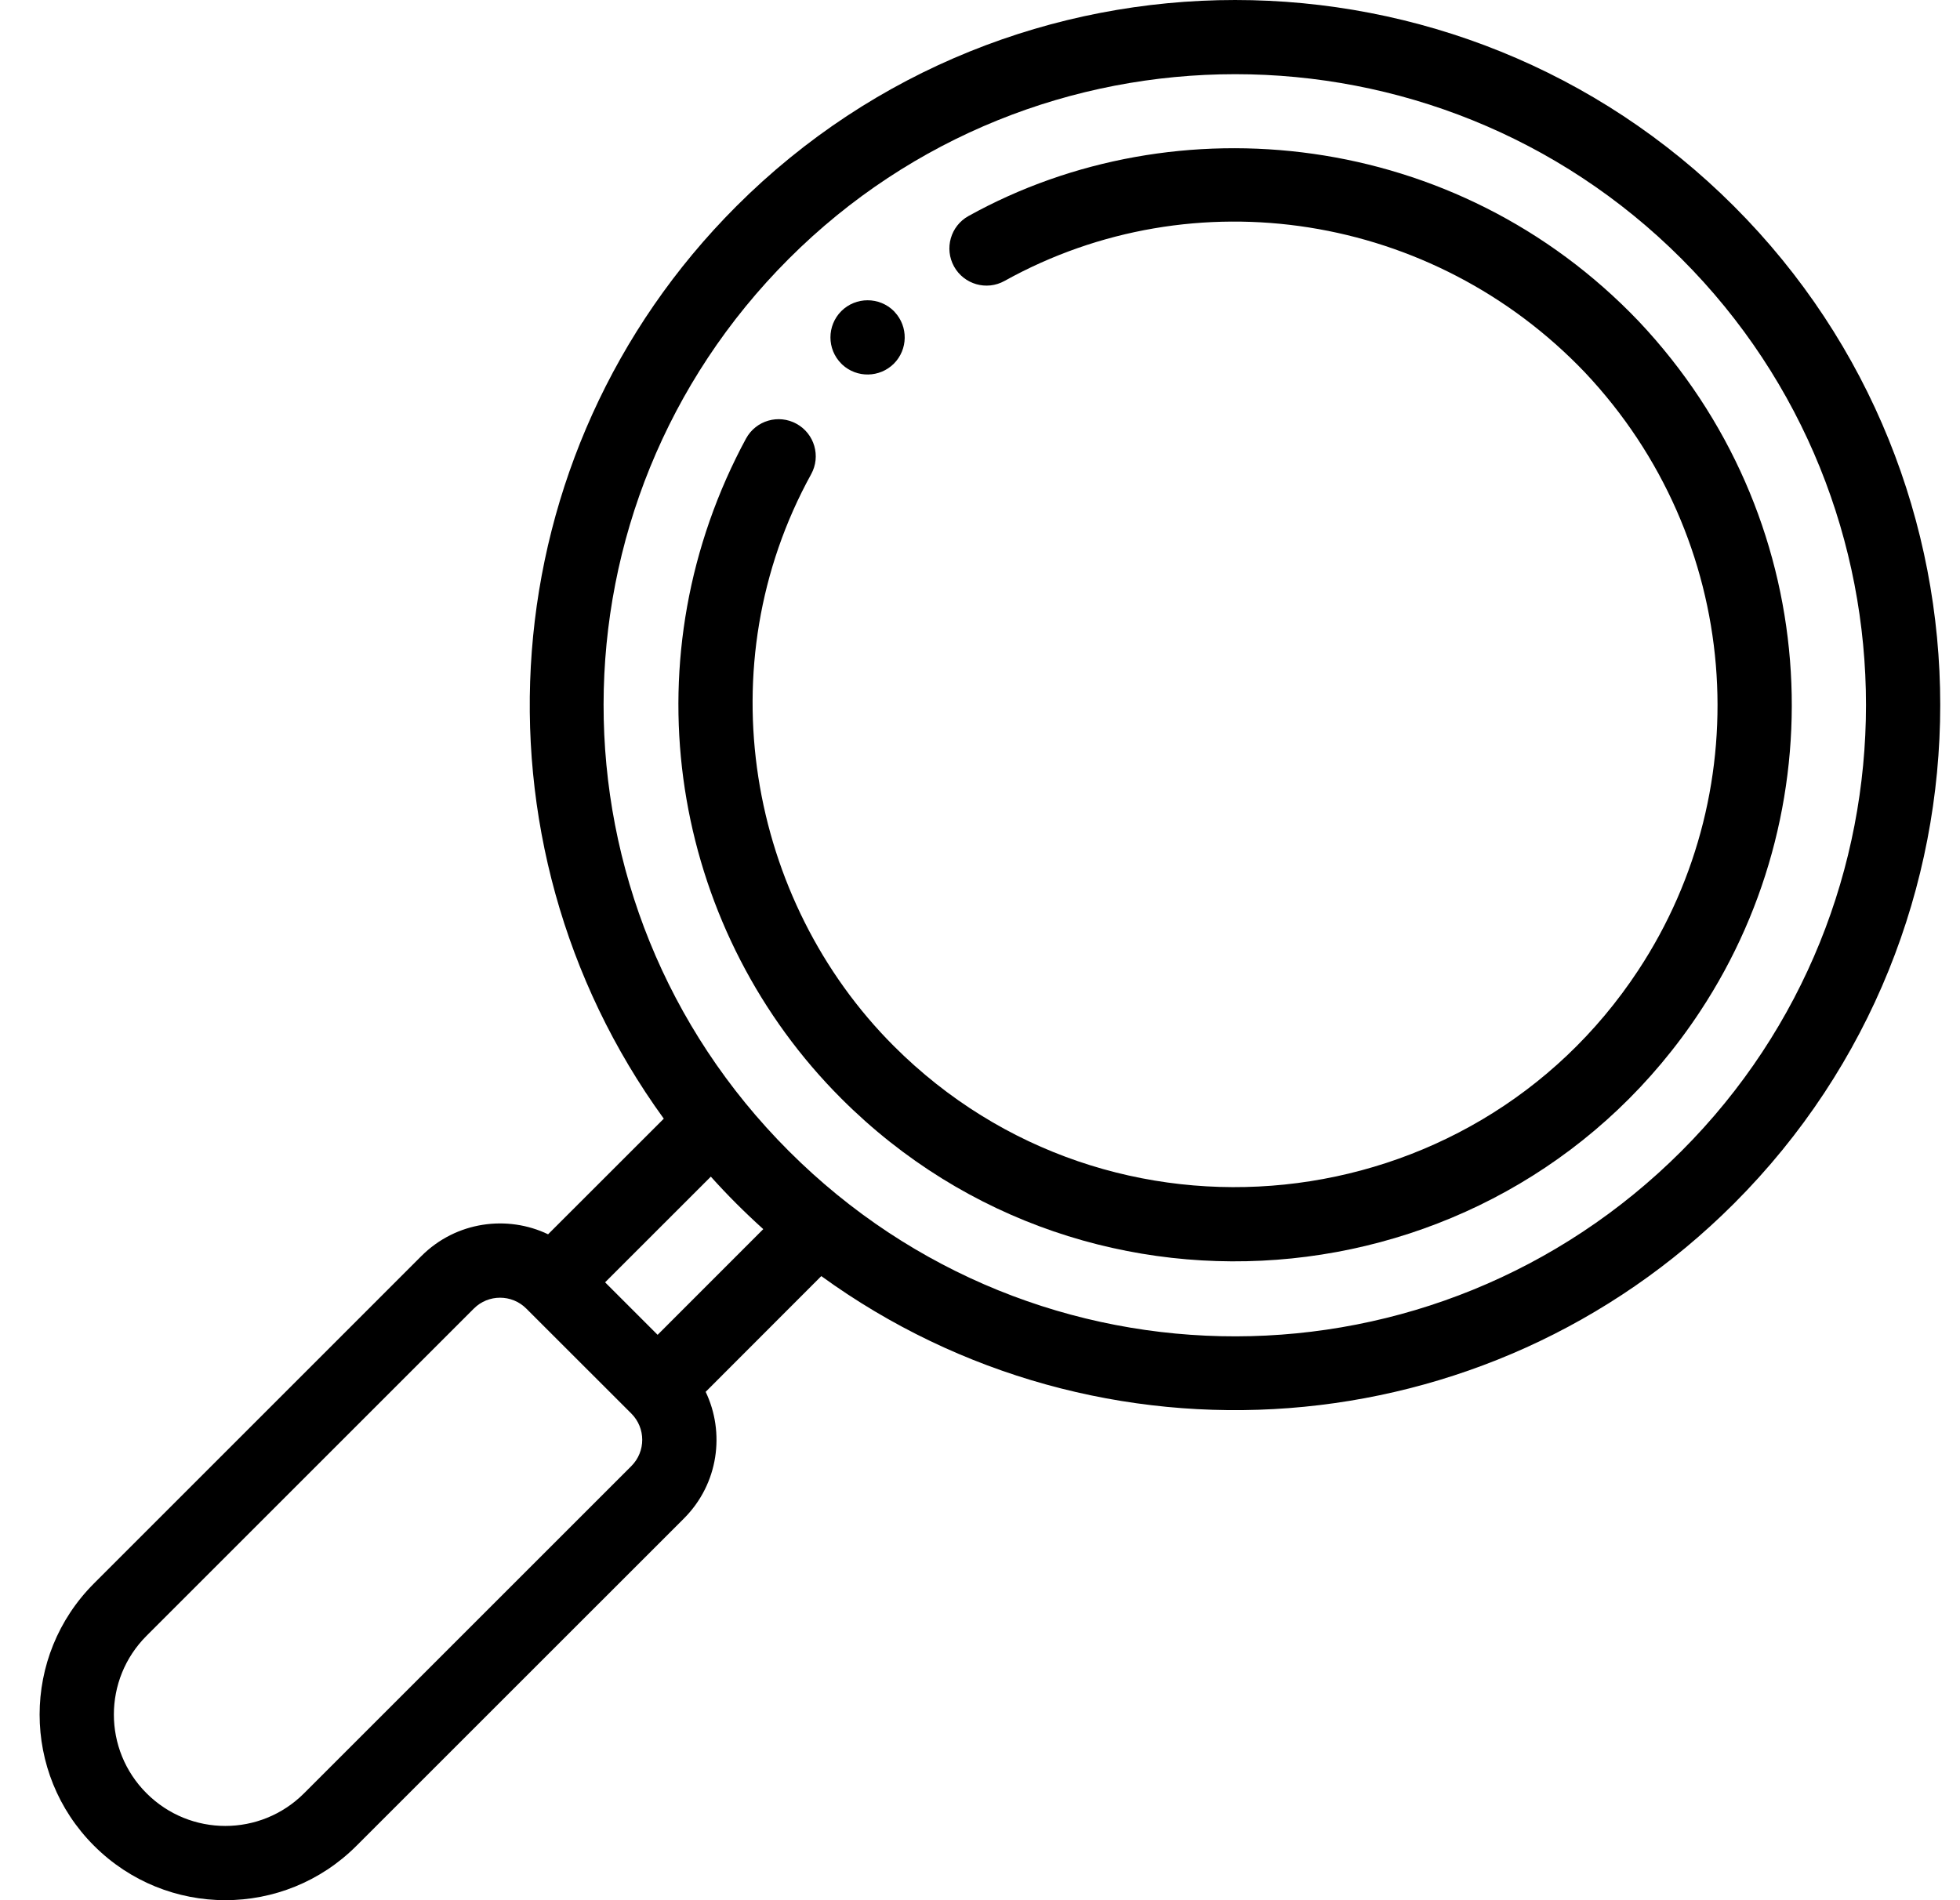
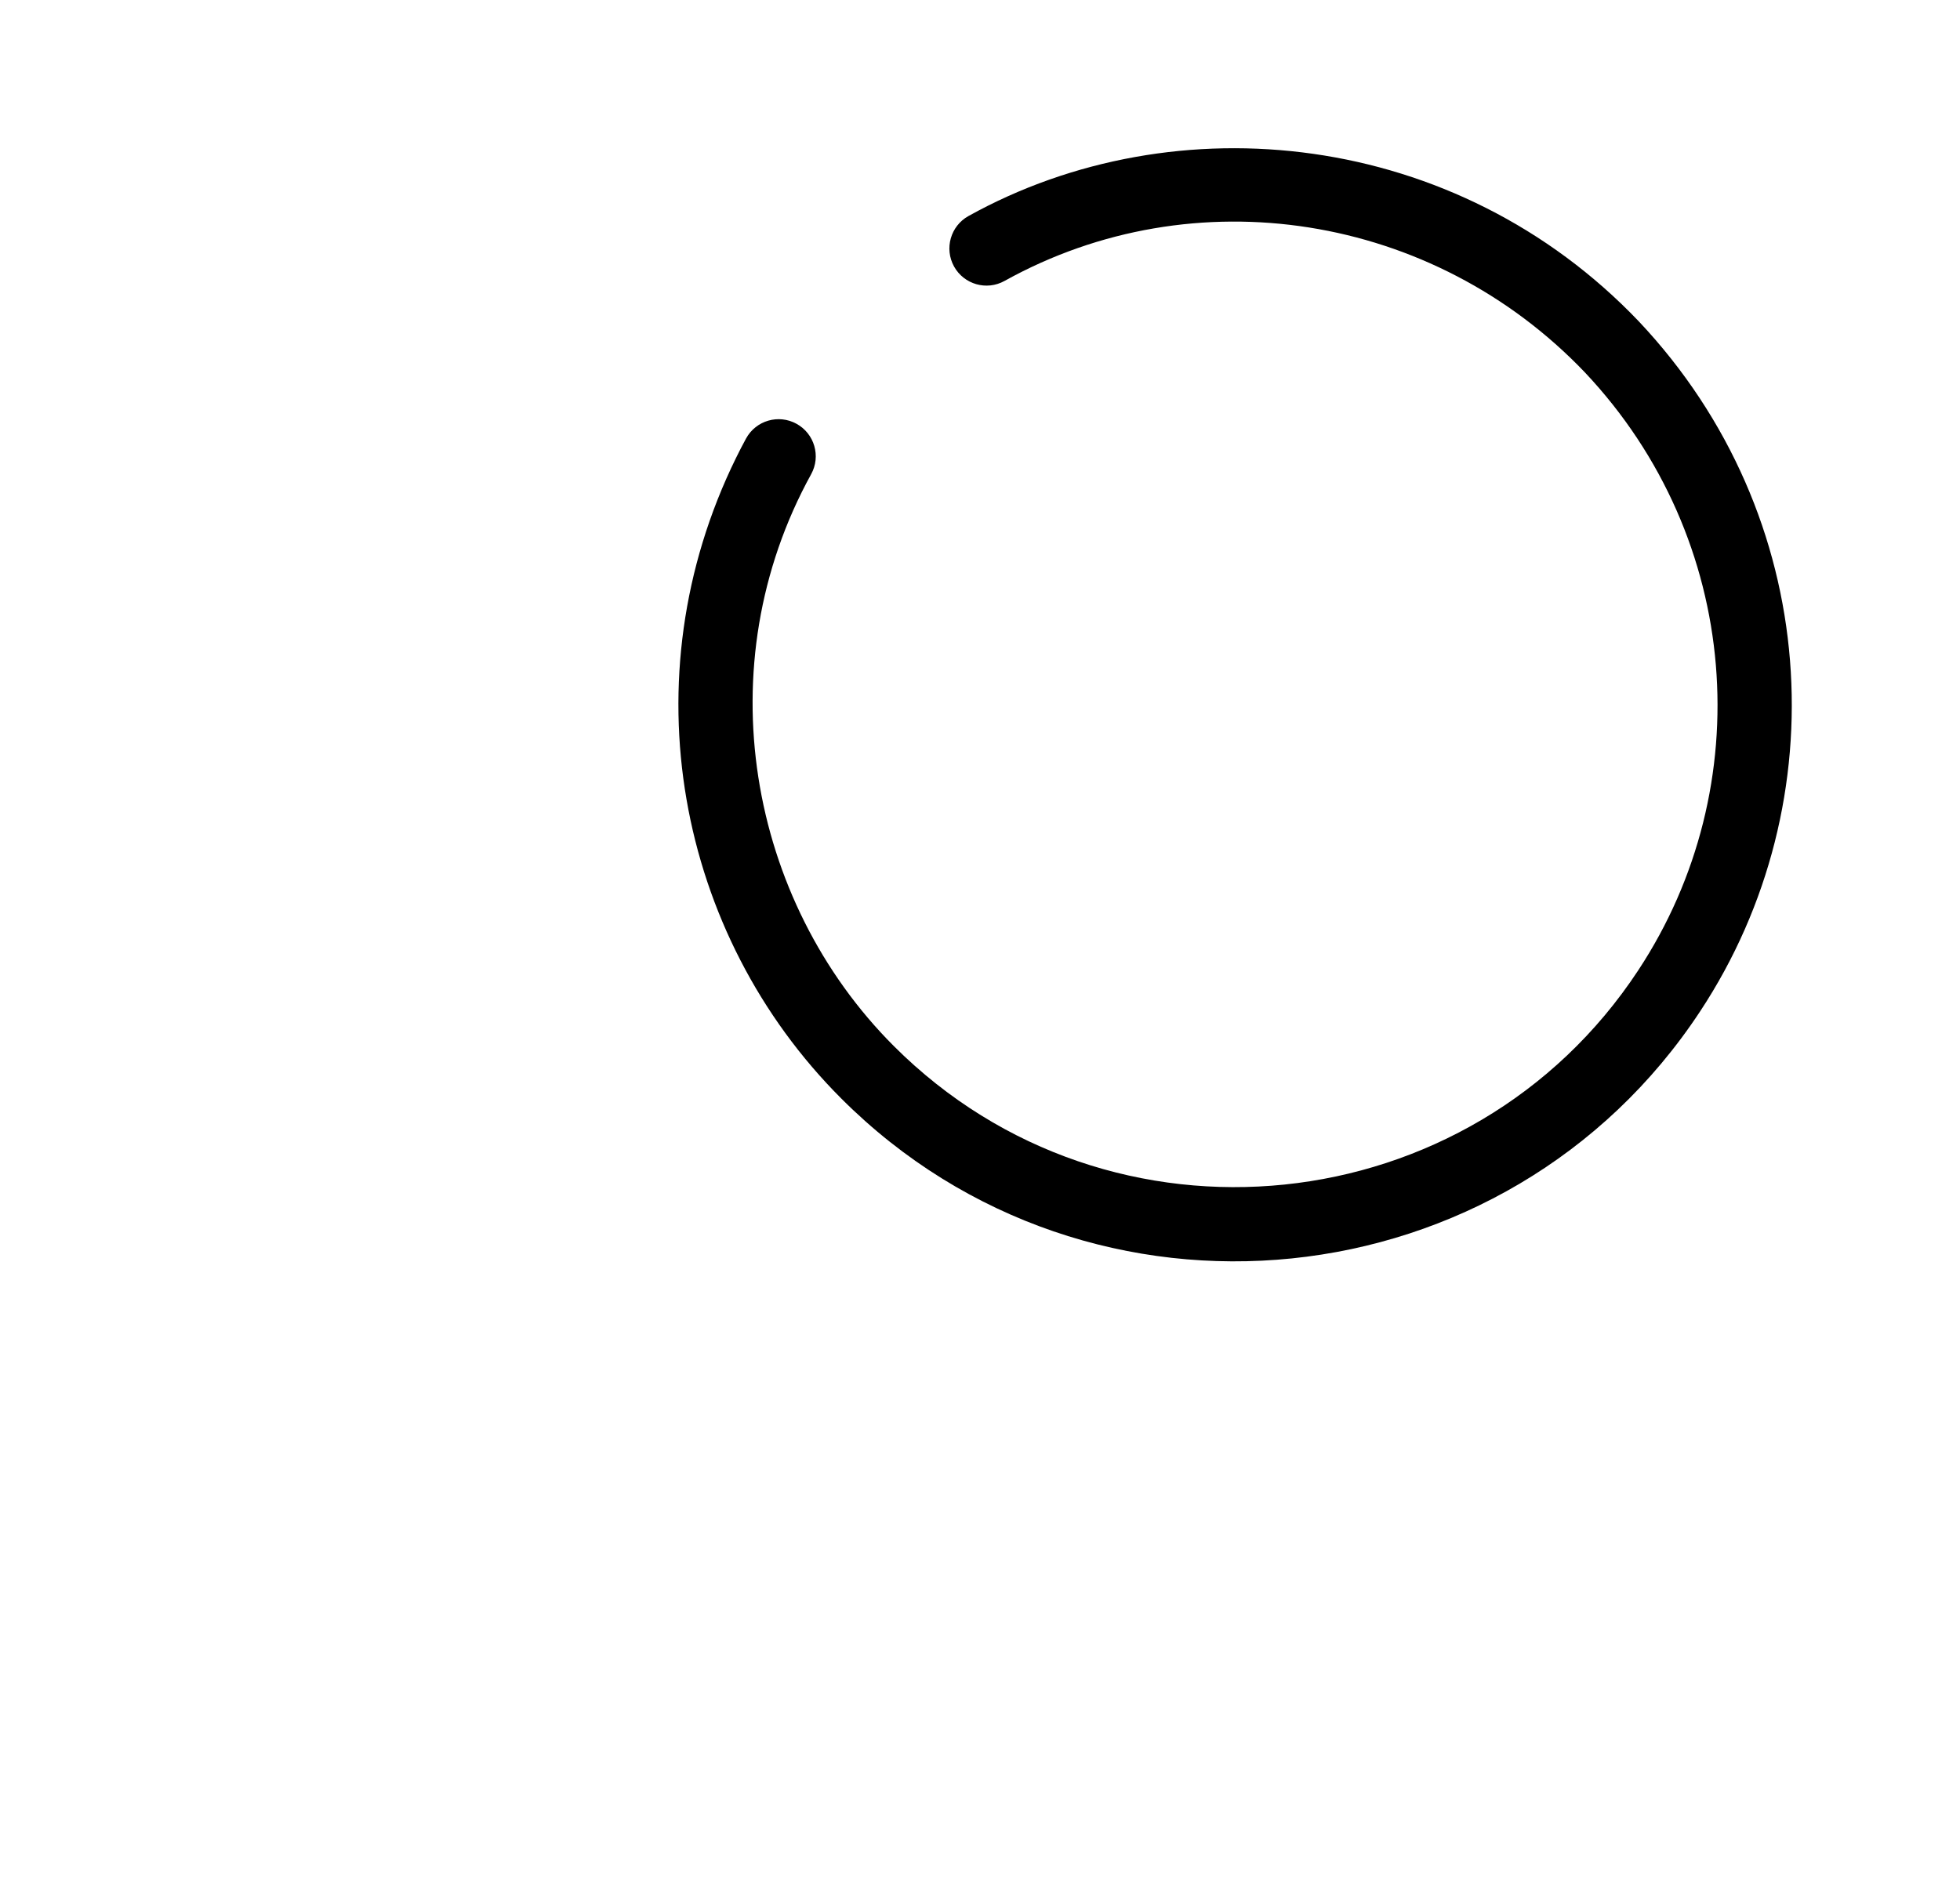
<svg xmlns="http://www.w3.org/2000/svg" width="33" height="32" viewBox="0 0 33 32" fill="none">
  <g clip-path="url(#clip0_2010_11739)">
    <path d="M27.593 5.413C24.521 2.192 19.799 1.698 16.306 3.638C16.004 3.806 15.896 4.186 16.063 4.488C16.231 4.79 16.611 4.899 16.913 4.731C20.108 2.956 24.128 3.591 26.686 6.273C29.326 9.074 29.623 13.248 27.581 16.343C24.768 20.616 18.693 21.26 15.05 17.617C12.595 15.163 11.884 11.206 13.657 7.986C13.824 7.683 13.713 7.303 13.411 7.137C13.108 6.97 12.728 7.081 12.562 7.383C12.502 7.493 12.445 7.604 12.39 7.716C10.572 11.422 11.399 15.735 14.166 18.501C18.363 22.698 25.373 21.971 28.625 17.031C30.957 13.496 30.671 8.678 27.593 5.413Z" fill="black" />
-     <path d="M29.194 3.473C24.564 -1.157 17.029 -1.158 12.398 3.473C8.234 7.638 7.785 14.167 11.176 18.839L9.228 20.786C8.546 20.459 7.682 20.565 7.094 21.153L1.584 26.664C0.362 27.885 0.361 29.862 1.583 31.083C2.805 32.305 4.782 32.306 6.003 31.083L11.514 25.573C12.102 24.985 12.208 24.122 11.881 23.439L13.828 21.49C18.501 24.882 25.03 24.433 29.194 20.269C33.825 15.638 33.825 8.103 29.194 3.473ZM10.63 24.689L5.119 30.2C4.386 30.933 3.201 30.933 2.467 30.199C1.734 29.467 1.734 28.281 2.467 27.548L7.978 22.037C8.221 21.793 8.618 21.793 8.861 22.037L10.63 23.805C10.874 24.049 10.874 24.445 10.63 24.689ZM11.072 22.479L10.188 21.595L11.968 19.815C12.107 19.97 12.251 20.122 12.398 20.269C12.545 20.416 12.697 20.56 12.851 20.699L11.072 22.479ZM28.31 19.385C24.168 23.527 17.458 23.562 13.282 19.385C9.11 15.214 9.135 8.504 13.282 4.357C17.425 0.214 24.166 0.213 28.31 4.357C32.453 8.5 32.453 15.242 28.31 19.385Z" fill="black" />
-     <path d="M15.065 5.256C15.06 5.25 15.055 5.245 15.05 5.239C14.805 4.996 14.41 4.996 14.165 5.239C13.921 5.484 13.921 5.88 14.165 6.124C14.171 6.13 14.176 6.135 14.181 6.14C14.427 6.368 14.811 6.362 15.05 6.124C15.288 5.885 15.293 5.501 15.065 5.256Z" fill="black" />
  </g>
  <defs>
    <clipPath id="clip0_2010_11739">
      <rect width="32" height="32" fill="white" transform="translate(0.667)" />
    </clipPath>
  </defs>
</svg>